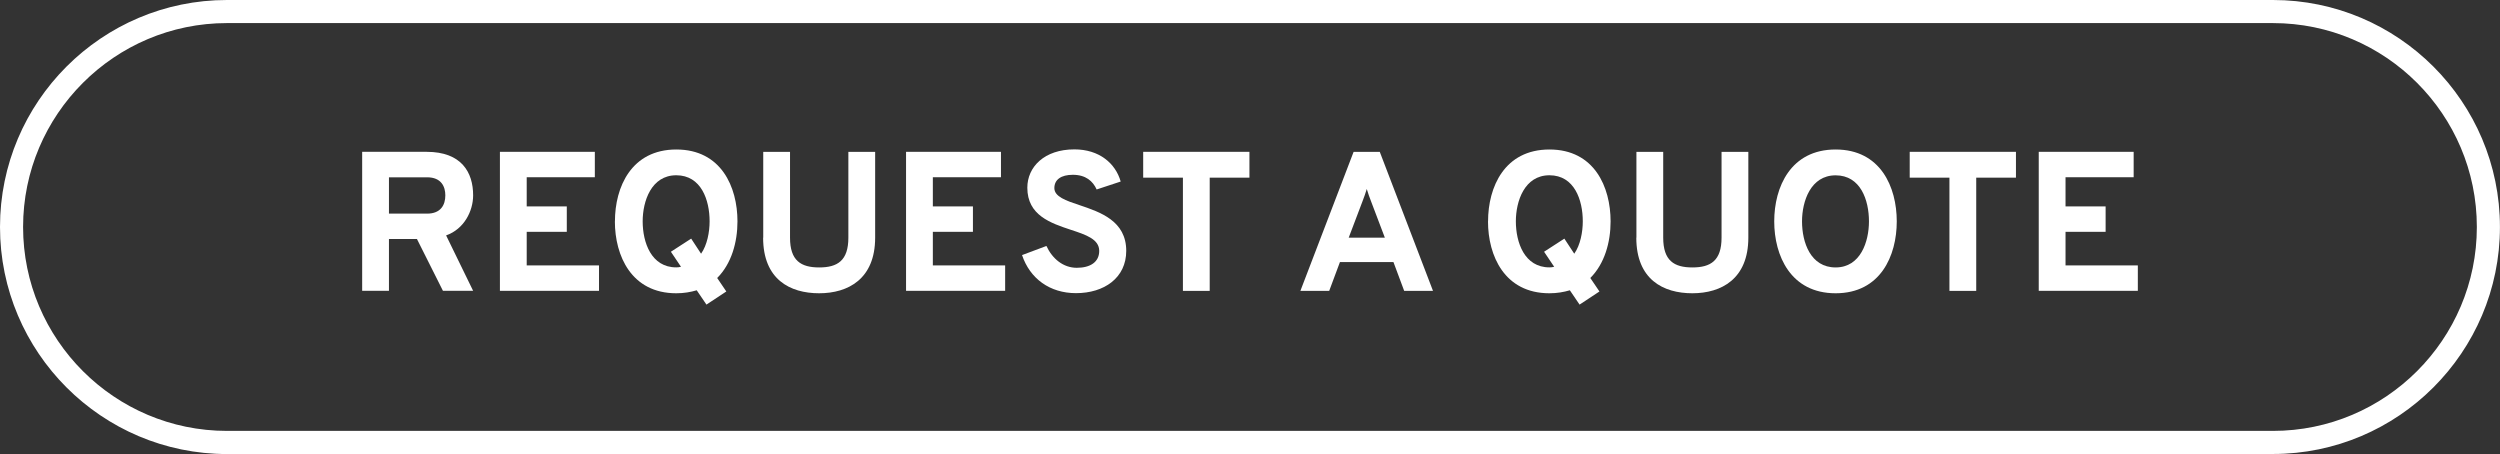
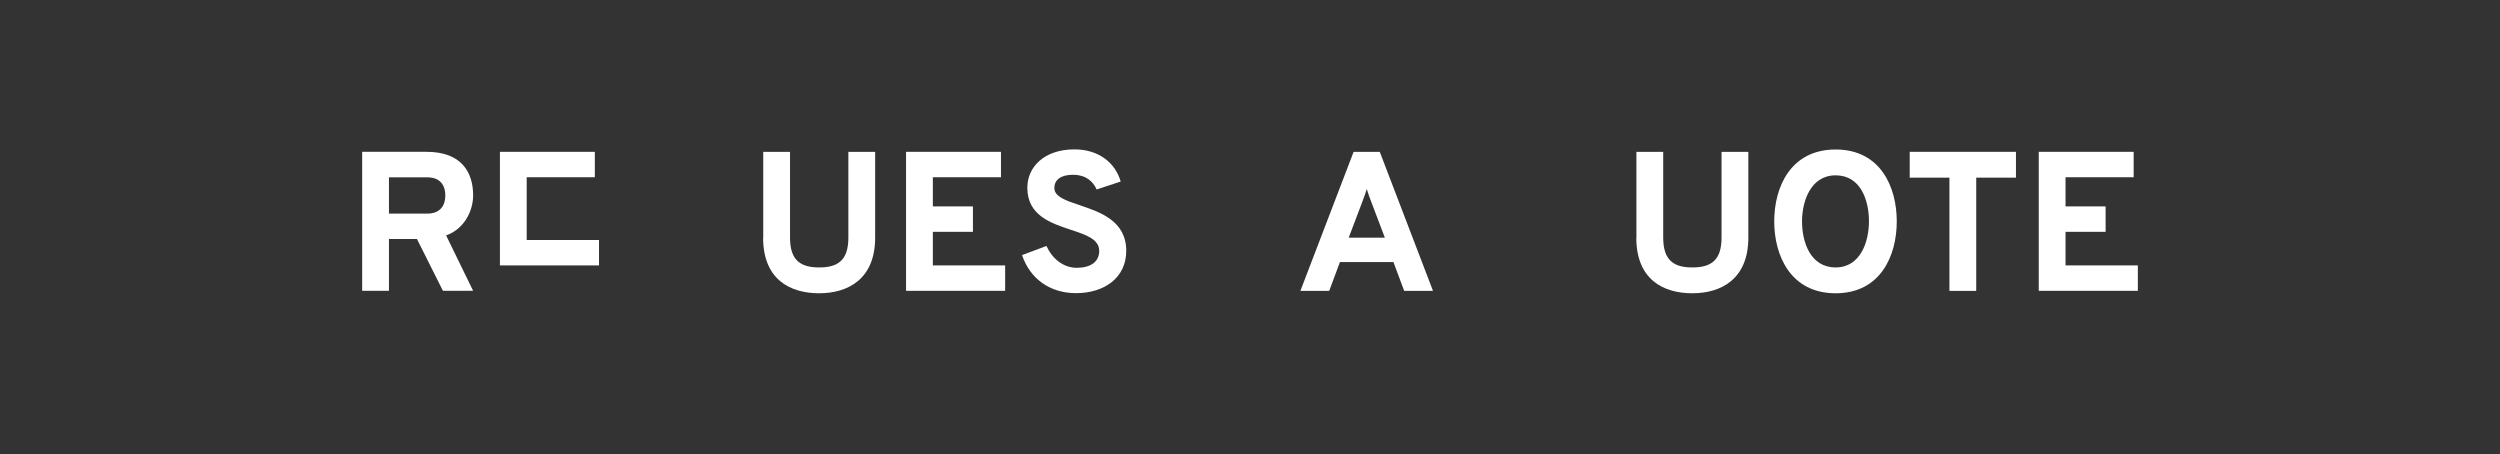
<svg xmlns="http://www.w3.org/2000/svg" id="Ebene_2" data-name="Ebene 2" viewBox="0 0 419.07 76.11">
  <rect x="0" y="0" width="419.07" height="76.11" fill="#333333" stroke="none" />
  <defs>
    <style>
      .cls-1 {
        fill: #fff;
      }
    </style>
  </defs>
  <g id="Hintergrund">
    <g>
      <path class="cls-1" d="M60.7,25.45h10.82c5.86,0,7.79,3.46,7.79,7.29,0,2.63-1.5,5.66-4.53,6.72l4.53,9.29h-5.06l-4.36-8.69h-4.69v8.69h-4.49v-23.3ZM71.59,35.81c2.3,0,3.06-1.46,3.06-3.06,0-1.46-.67-3.03-3.06-3.03h-6.39v6.09h6.39Z" />
-       <path class="cls-1" d="M83.8,25.45h15.91v4.26h-11.42v4.89h6.72v4.26h-6.72v5.63h12.12v4.26h-16.61v-23.3Z" />
-       <path class="cls-1" d="M103.08,37.11c0-5.76,2.76-12.05,10.29-12.05s10.25,6.29,10.25,12.05c0,3.5-1,7.09-3.4,9.49l1.53,2.26-3.33,2.2-1.63-2.4c-1.03.3-2.13.5-3.43.5-7.52,0-10.29-6.29-10.29-12.05ZM114.16,44.73l-1.7-2.53,3.4-2.2,1.66,2.53c1.03-1.46,1.43-3.66,1.43-5.43,0-3.56-1.4-7.72-5.59-7.72s-5.63,4.36-5.63,7.72c0,3.53,1.43,7.72,5.63,7.72.27,0,.53-.03.8-.1Z" />
+       <path class="cls-1" d="M83.8,25.45h15.91v4.26h-11.42v4.89h6.72h-6.72v5.63h12.12v4.26h-16.61v-23.3Z" />
      <path class="cls-1" d="M127.94,39.84v-14.38h4.49v14.38c0,3.86,1.83,4.99,4.89,4.99s4.89-1.13,4.89-4.99v-14.38h4.49v14.38c0,6.92-4.53,9.32-9.39,9.32s-9.39-2.3-9.39-9.32Z" />
      <path class="cls-1" d="M151.88,25.45h15.91v4.26h-11.42v4.89h6.72v4.26h-6.72v5.63h12.12v4.26h-16.61v-23.3Z" />
      <path class="cls-1" d="M171.32,42.76l4.09-1.53c1,2.16,2.83,3.66,5.09,3.66s3.76-.96,3.76-2.83c0-1.96-2.2-2.7-4.73-3.53-3.4-1.13-7.32-2.43-7.32-7.06,0-3.5,2.86-6.43,7.89-6.43,4.16,0,6.89,2.33,7.76,5.39l-4.03,1.33c-.63-1.4-1.83-2.46-3.99-2.46-1.96,0-3.1.8-3.1,2.23s1.93,2.1,4.23,2.86c3.46,1.17,7.82,2.63,7.82,7.66,0,4.53-3.7,7.09-8.42,7.09-4.39,0-7.72-2.43-9.05-6.39Z" />
-       <path class="cls-1" d="M202.78,48.76h-4.49v-18.98h-6.66v-4.33h17.81v4.33h-6.66v18.98Z" />
      <path class="cls-1" d="M233.6,43.93h-8.99l-1.8,4.83h-4.83l8.92-23.3h4.39l8.92,23.3h-4.83l-1.8-4.83ZM229.84,33.78c-.23-.6-.57-1.5-.73-2.1-.17.6-.5,1.5-.73,2.1l-2.3,6.06h6.06l-2.3-6.06Z" />
-       <path class="cls-1" d="M249.44,37.11c0-5.76,2.76-12.05,10.29-12.05s10.25,6.29,10.25,12.05c0,3.5-1,7.09-3.4,9.49l1.53,2.26-3.33,2.2-1.63-2.4c-1.03.3-2.13.5-3.43.5-7.52,0-10.29-6.29-10.29-12.05ZM260.53,44.73l-1.7-2.53,3.4-2.2,1.66,2.53c1.03-1.46,1.43-3.66,1.43-5.43,0-3.56-1.4-7.72-5.59-7.72s-5.63,4.36-5.63,7.72c0,3.53,1.43,7.72,5.63,7.72.27,0,.53-.03.8-.1Z" />
      <path class="cls-1" d="M274.31,39.84v-14.38h4.49v14.38c0,3.86,1.83,4.99,4.89,4.99s4.89-1.13,4.89-4.99v-14.38h4.49v14.38c0,6.92-4.53,9.32-9.39,9.32s-9.39-2.3-9.39-9.32Z" />
      <path class="cls-1" d="M297.41,37.11c0-5.76,2.76-12.05,10.29-12.05s10.25,6.29,10.25,12.05-2.73,12.05-10.25,12.05-10.29-6.29-10.29-12.05ZM313.29,37.11c0-3.56-1.4-7.72-5.59-7.72s-5.63,4.36-5.63,7.72c0,3.53,1.43,7.72,5.63,7.72s5.59-4.36,5.59-7.72Z" />
      <path class="cls-1" d="M331.27,48.76h-4.49v-18.98h-6.66v-4.33h17.81v4.33h-6.66v18.98Z" />
      <path class="cls-1" d="M341.75,25.45h15.91v4.26h-11.42v4.89h6.72v4.26h-6.72v5.63h12.12v4.26h-16.61v-23.3Z" />
    </g>
  </g>
  <g id="Ebene_1-2" data-name="Ebene 1">
-     <path class="cls-1" d="M381.01,76.11H38.05C17.07,76.11,0,59.04,0,38.05S17.07,0,38.05,0h342.96c20.98,0,38.05,17.07,38.05,38.05s-17.07,38.05-38.05,38.05ZM38.05,3.87C19.21,3.87,3.87,19.21,3.87,38.05s15.33,34.18,34.18,34.18h342.96c18.85,0,34.18-15.33,34.18-34.18s-15.33-34.18-34.18-34.18H38.05Z" />
-   </g>
+     </g>
</svg>